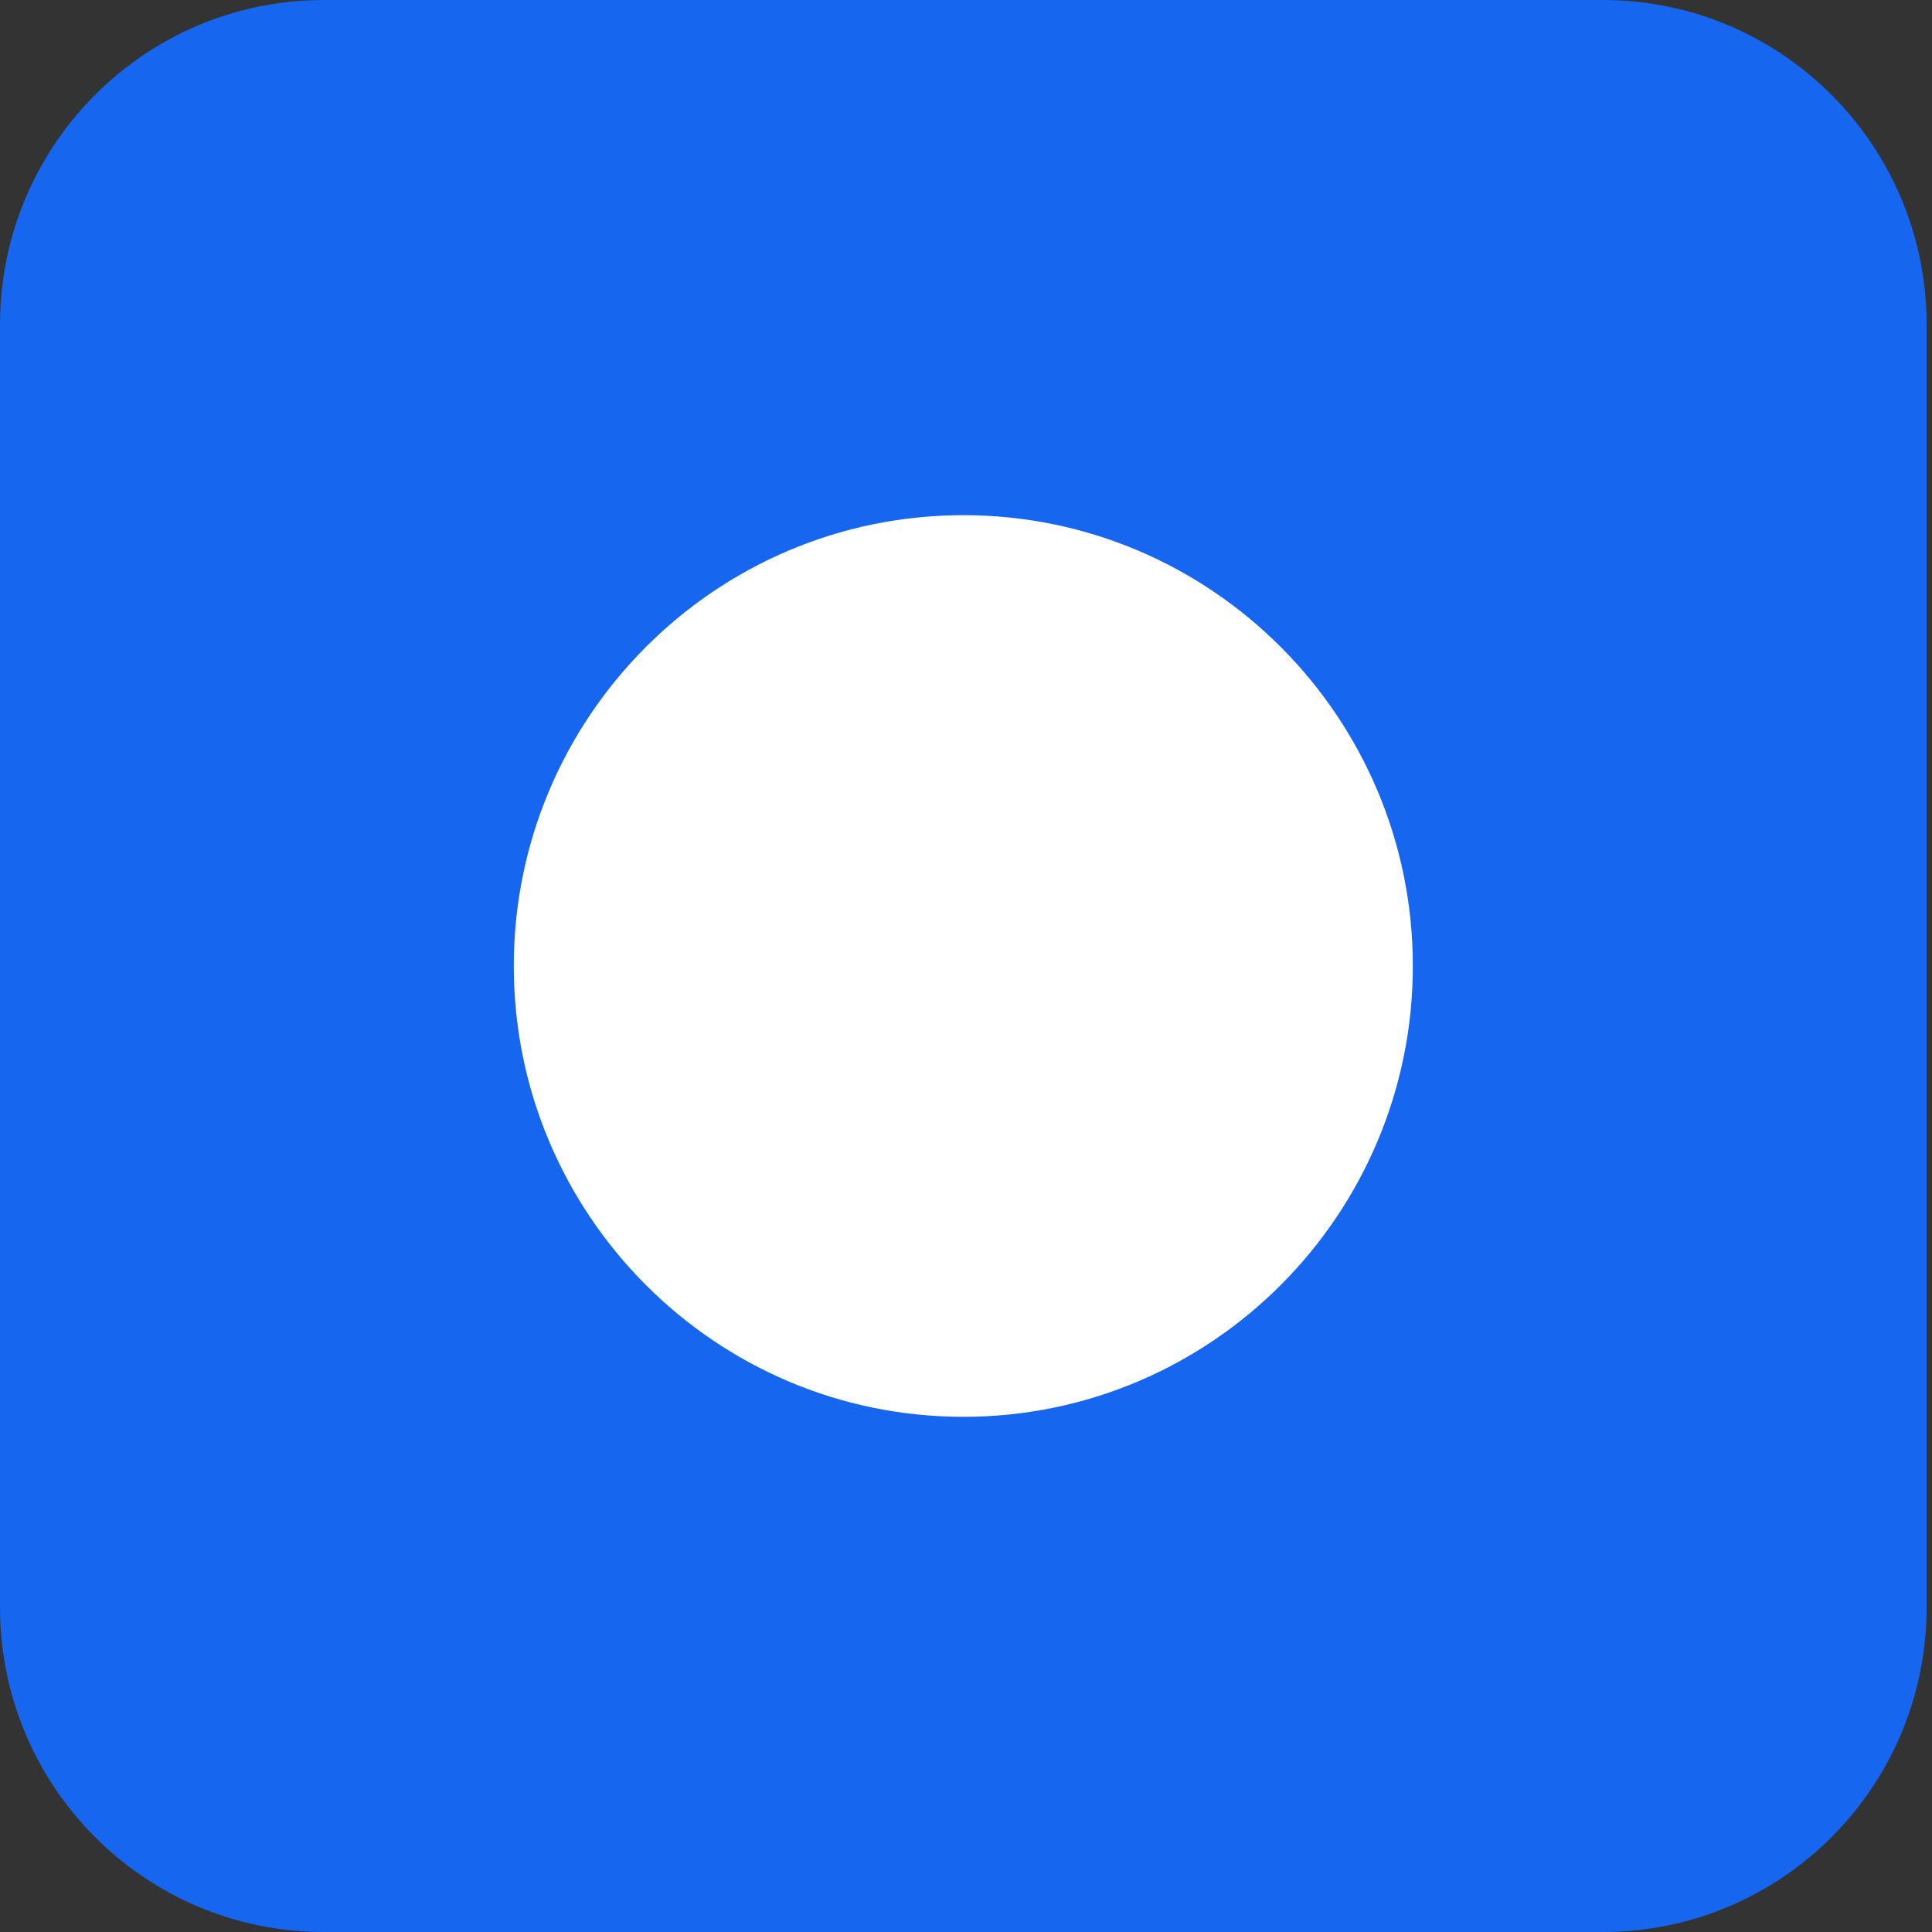
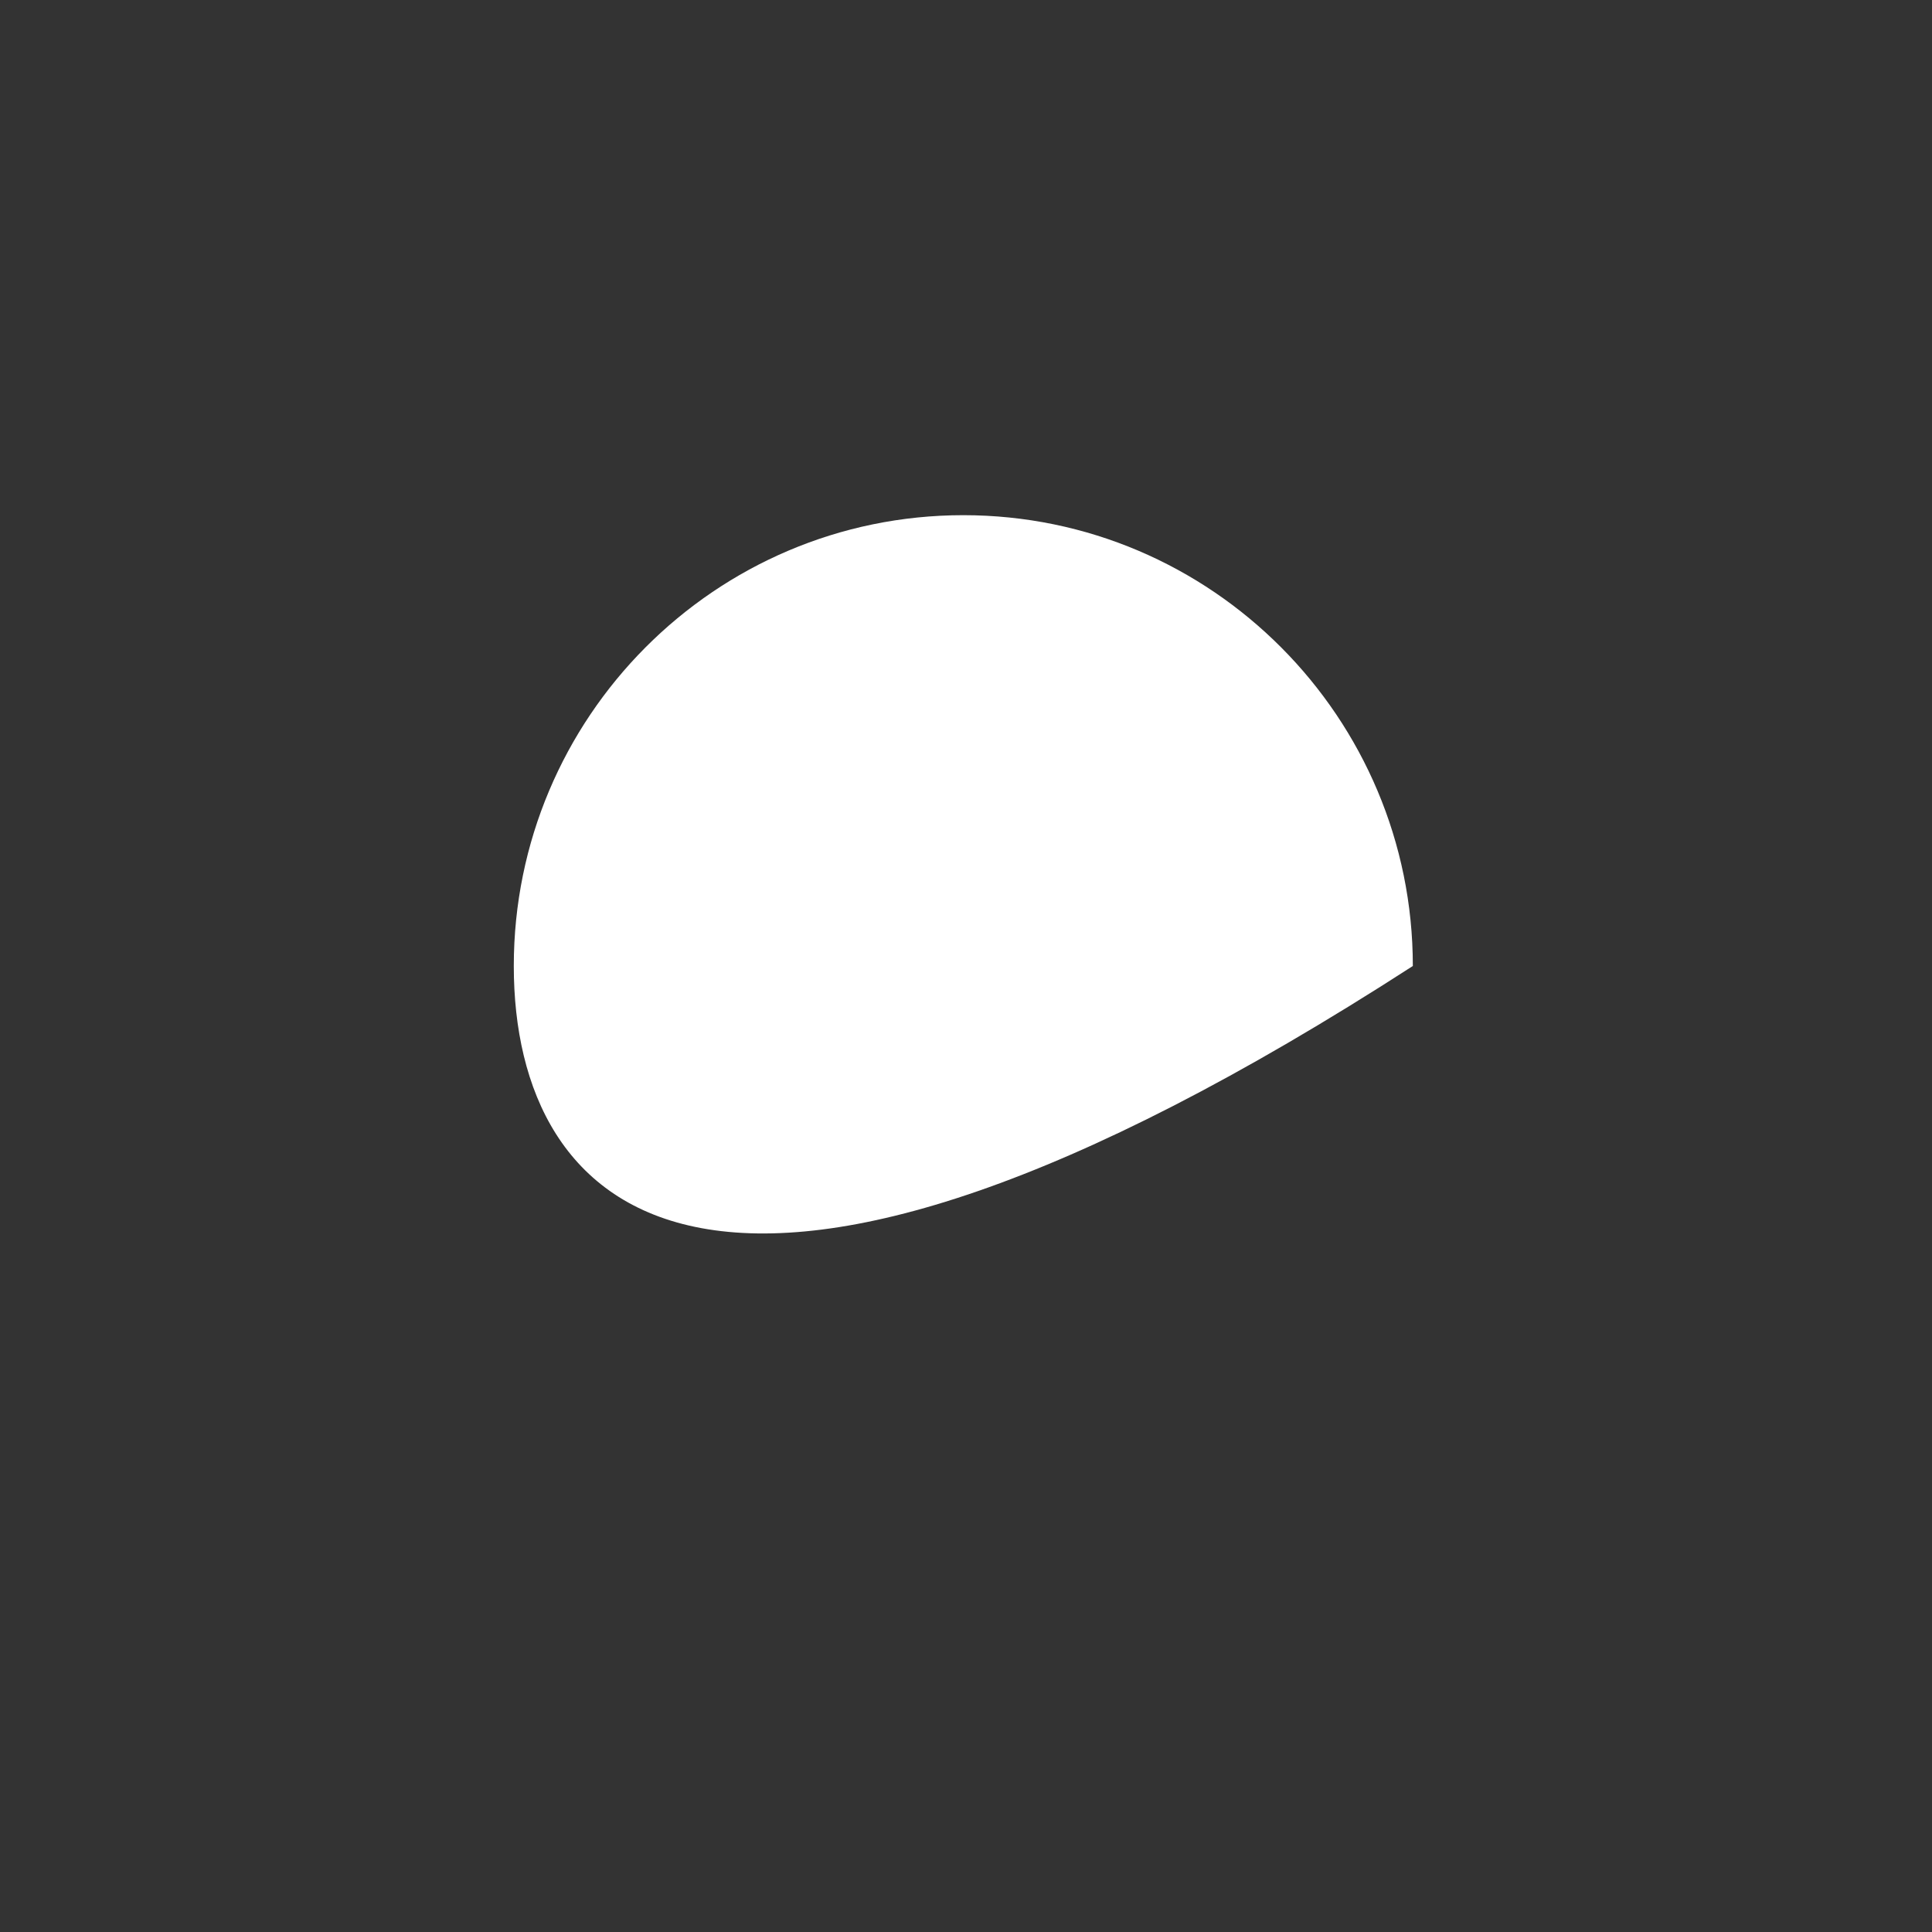
<svg xmlns="http://www.w3.org/2000/svg" width="32" height="32" viewBox="0 0 32 32" fill="none">
  <rect x="0" y="0" width="32" height="32" fill="#333333" stroke="none" />
-   <path d="M0 5.378C0 2.408 2.401 0 5.363 0H26.548C29.51 0 31.911 2.408 31.911 5.378V26.622C31.911 29.592 29.51 32 26.548 32H5.363C2.401 32 0 29.592 0 26.622V5.378Z" fill="#1666EF" />
-   <path fill-rule="evenodd" clip-rule="evenodd" d="M15.956 8.533C20.07 8.533 23.401 11.887 23.401 16C23.401 20.113 20.07 23.467 15.956 23.467C11.841 23.467 8.51 20.113 8.51 16C8.51 11.887 11.841 8.533 15.956 8.533Z" fill="white" />
+   <path fill-rule="evenodd" clip-rule="evenodd" d="M15.956 8.533C20.07 8.533 23.401 11.887 23.401 16C11.841 23.467 8.51 20.113 8.51 16C8.51 11.887 11.841 8.533 15.956 8.533Z" fill="white" />
</svg>